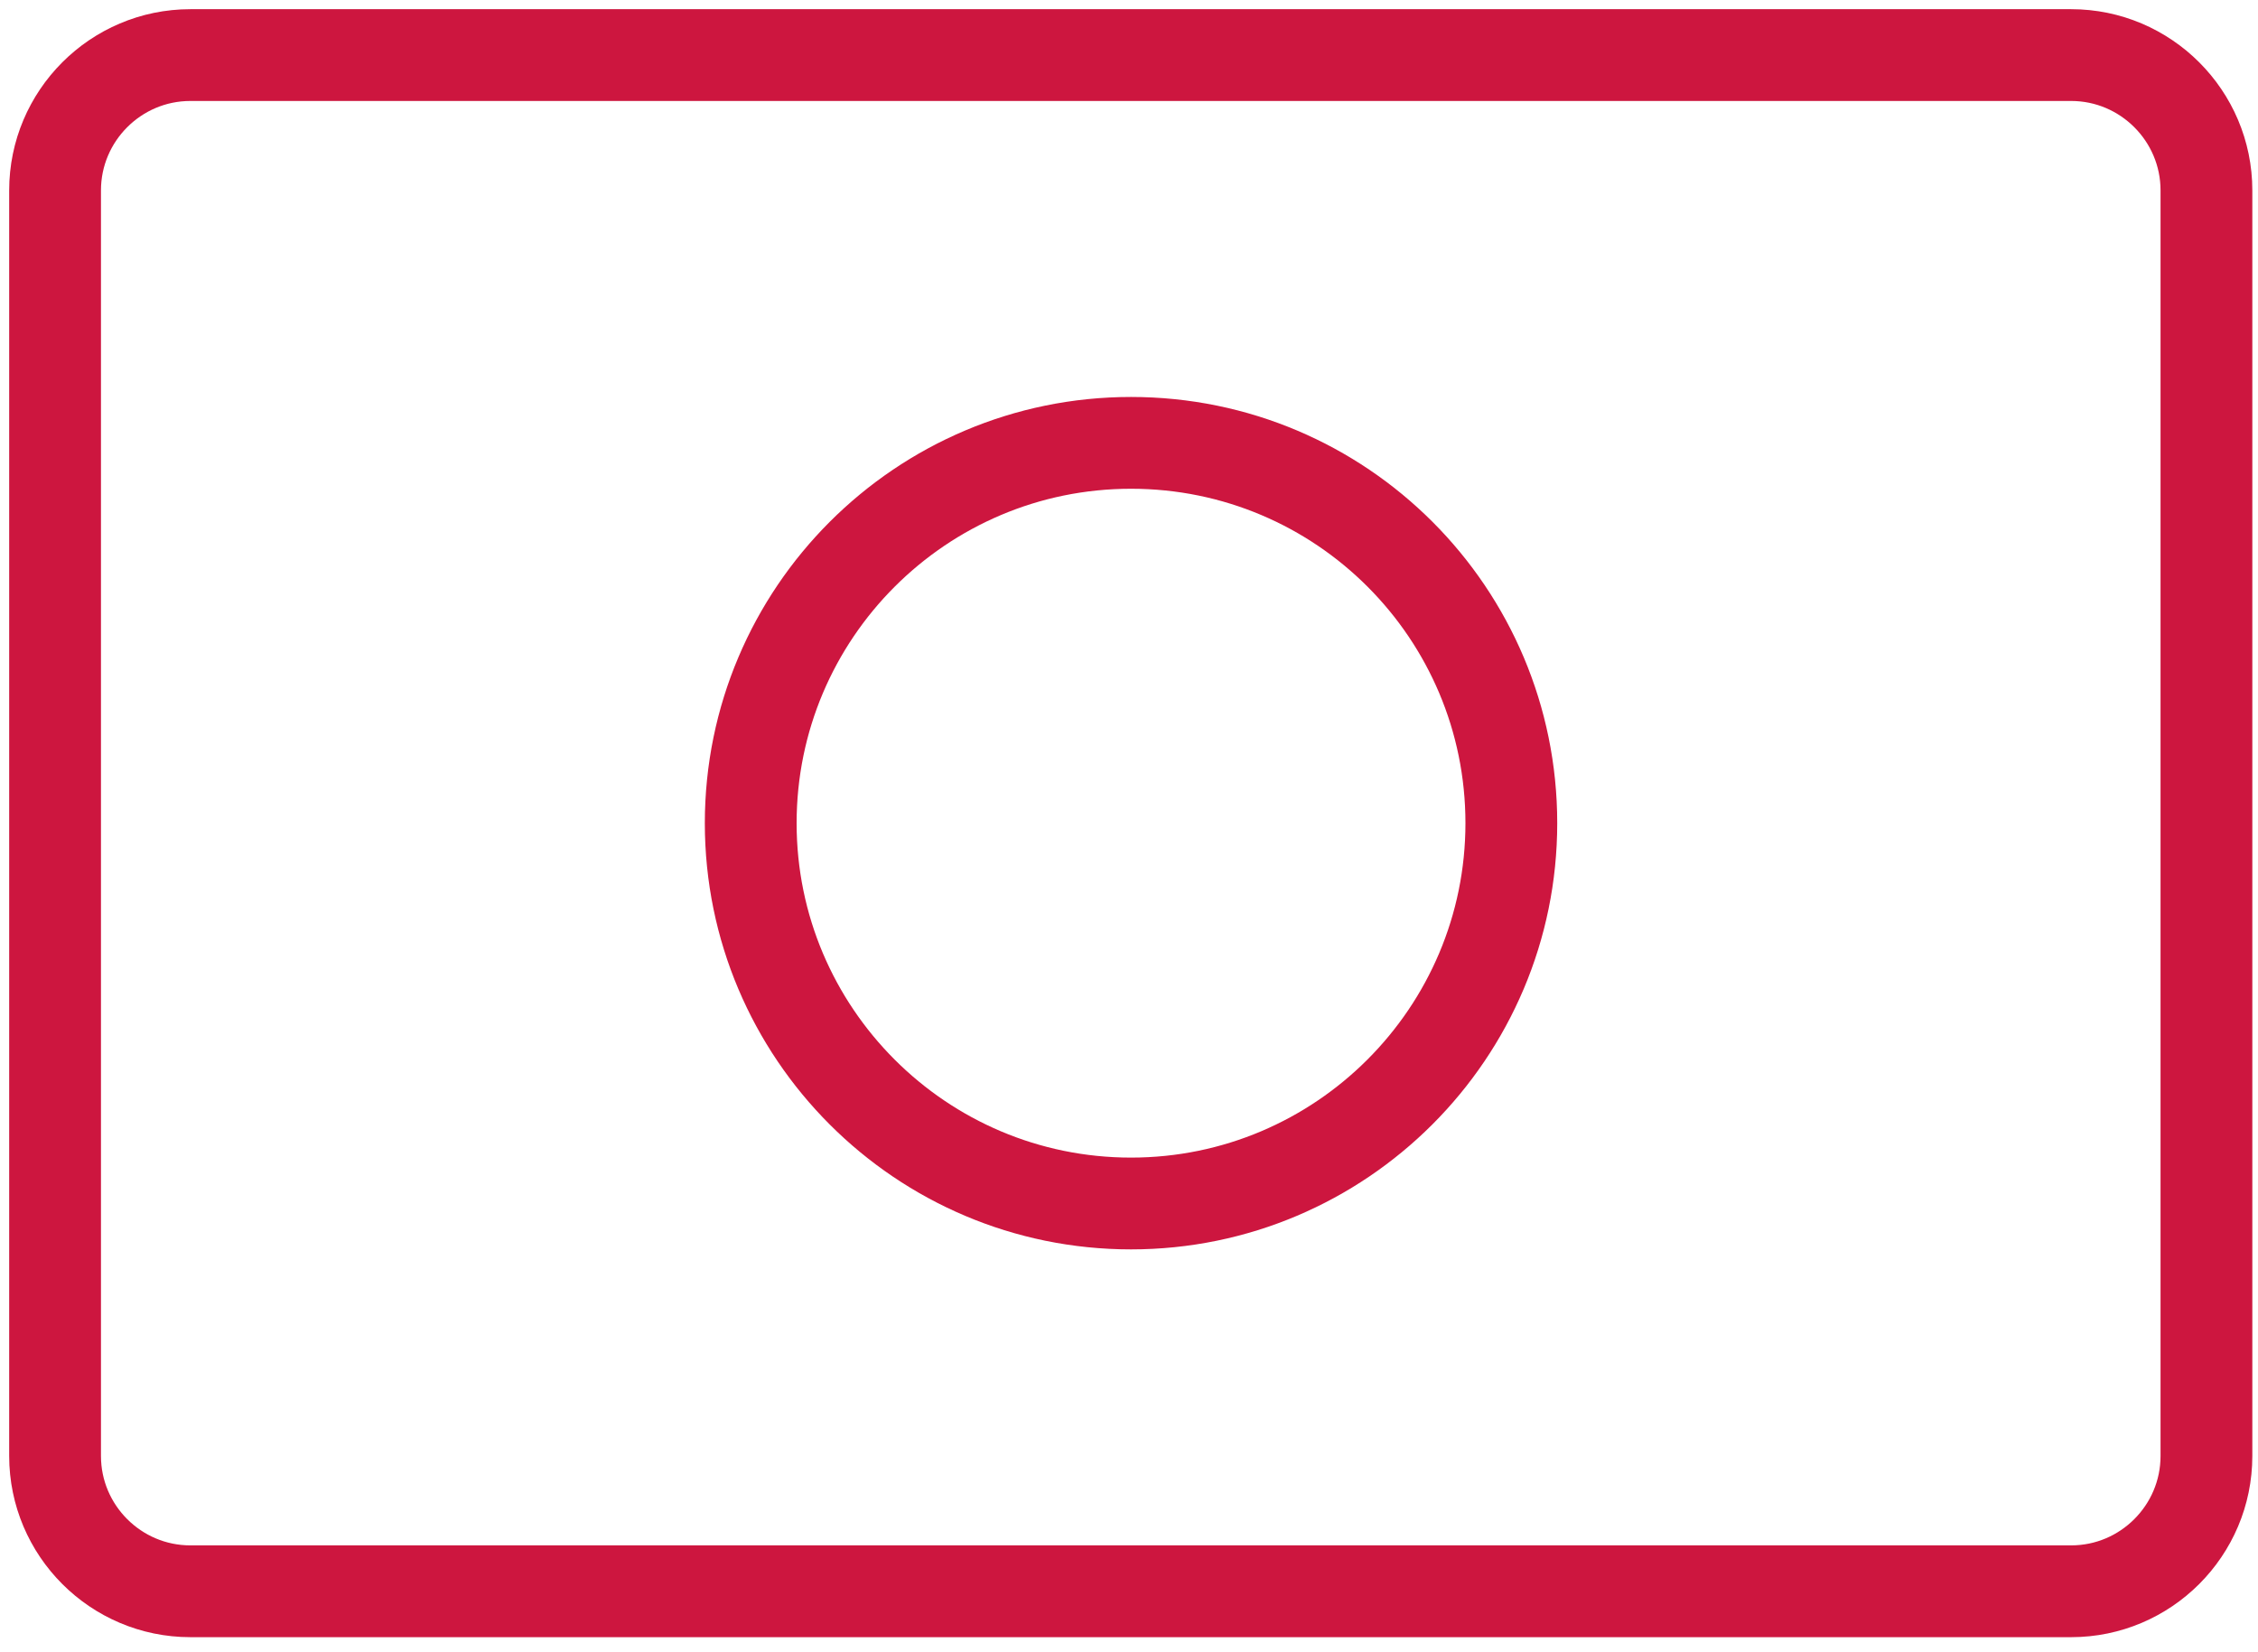
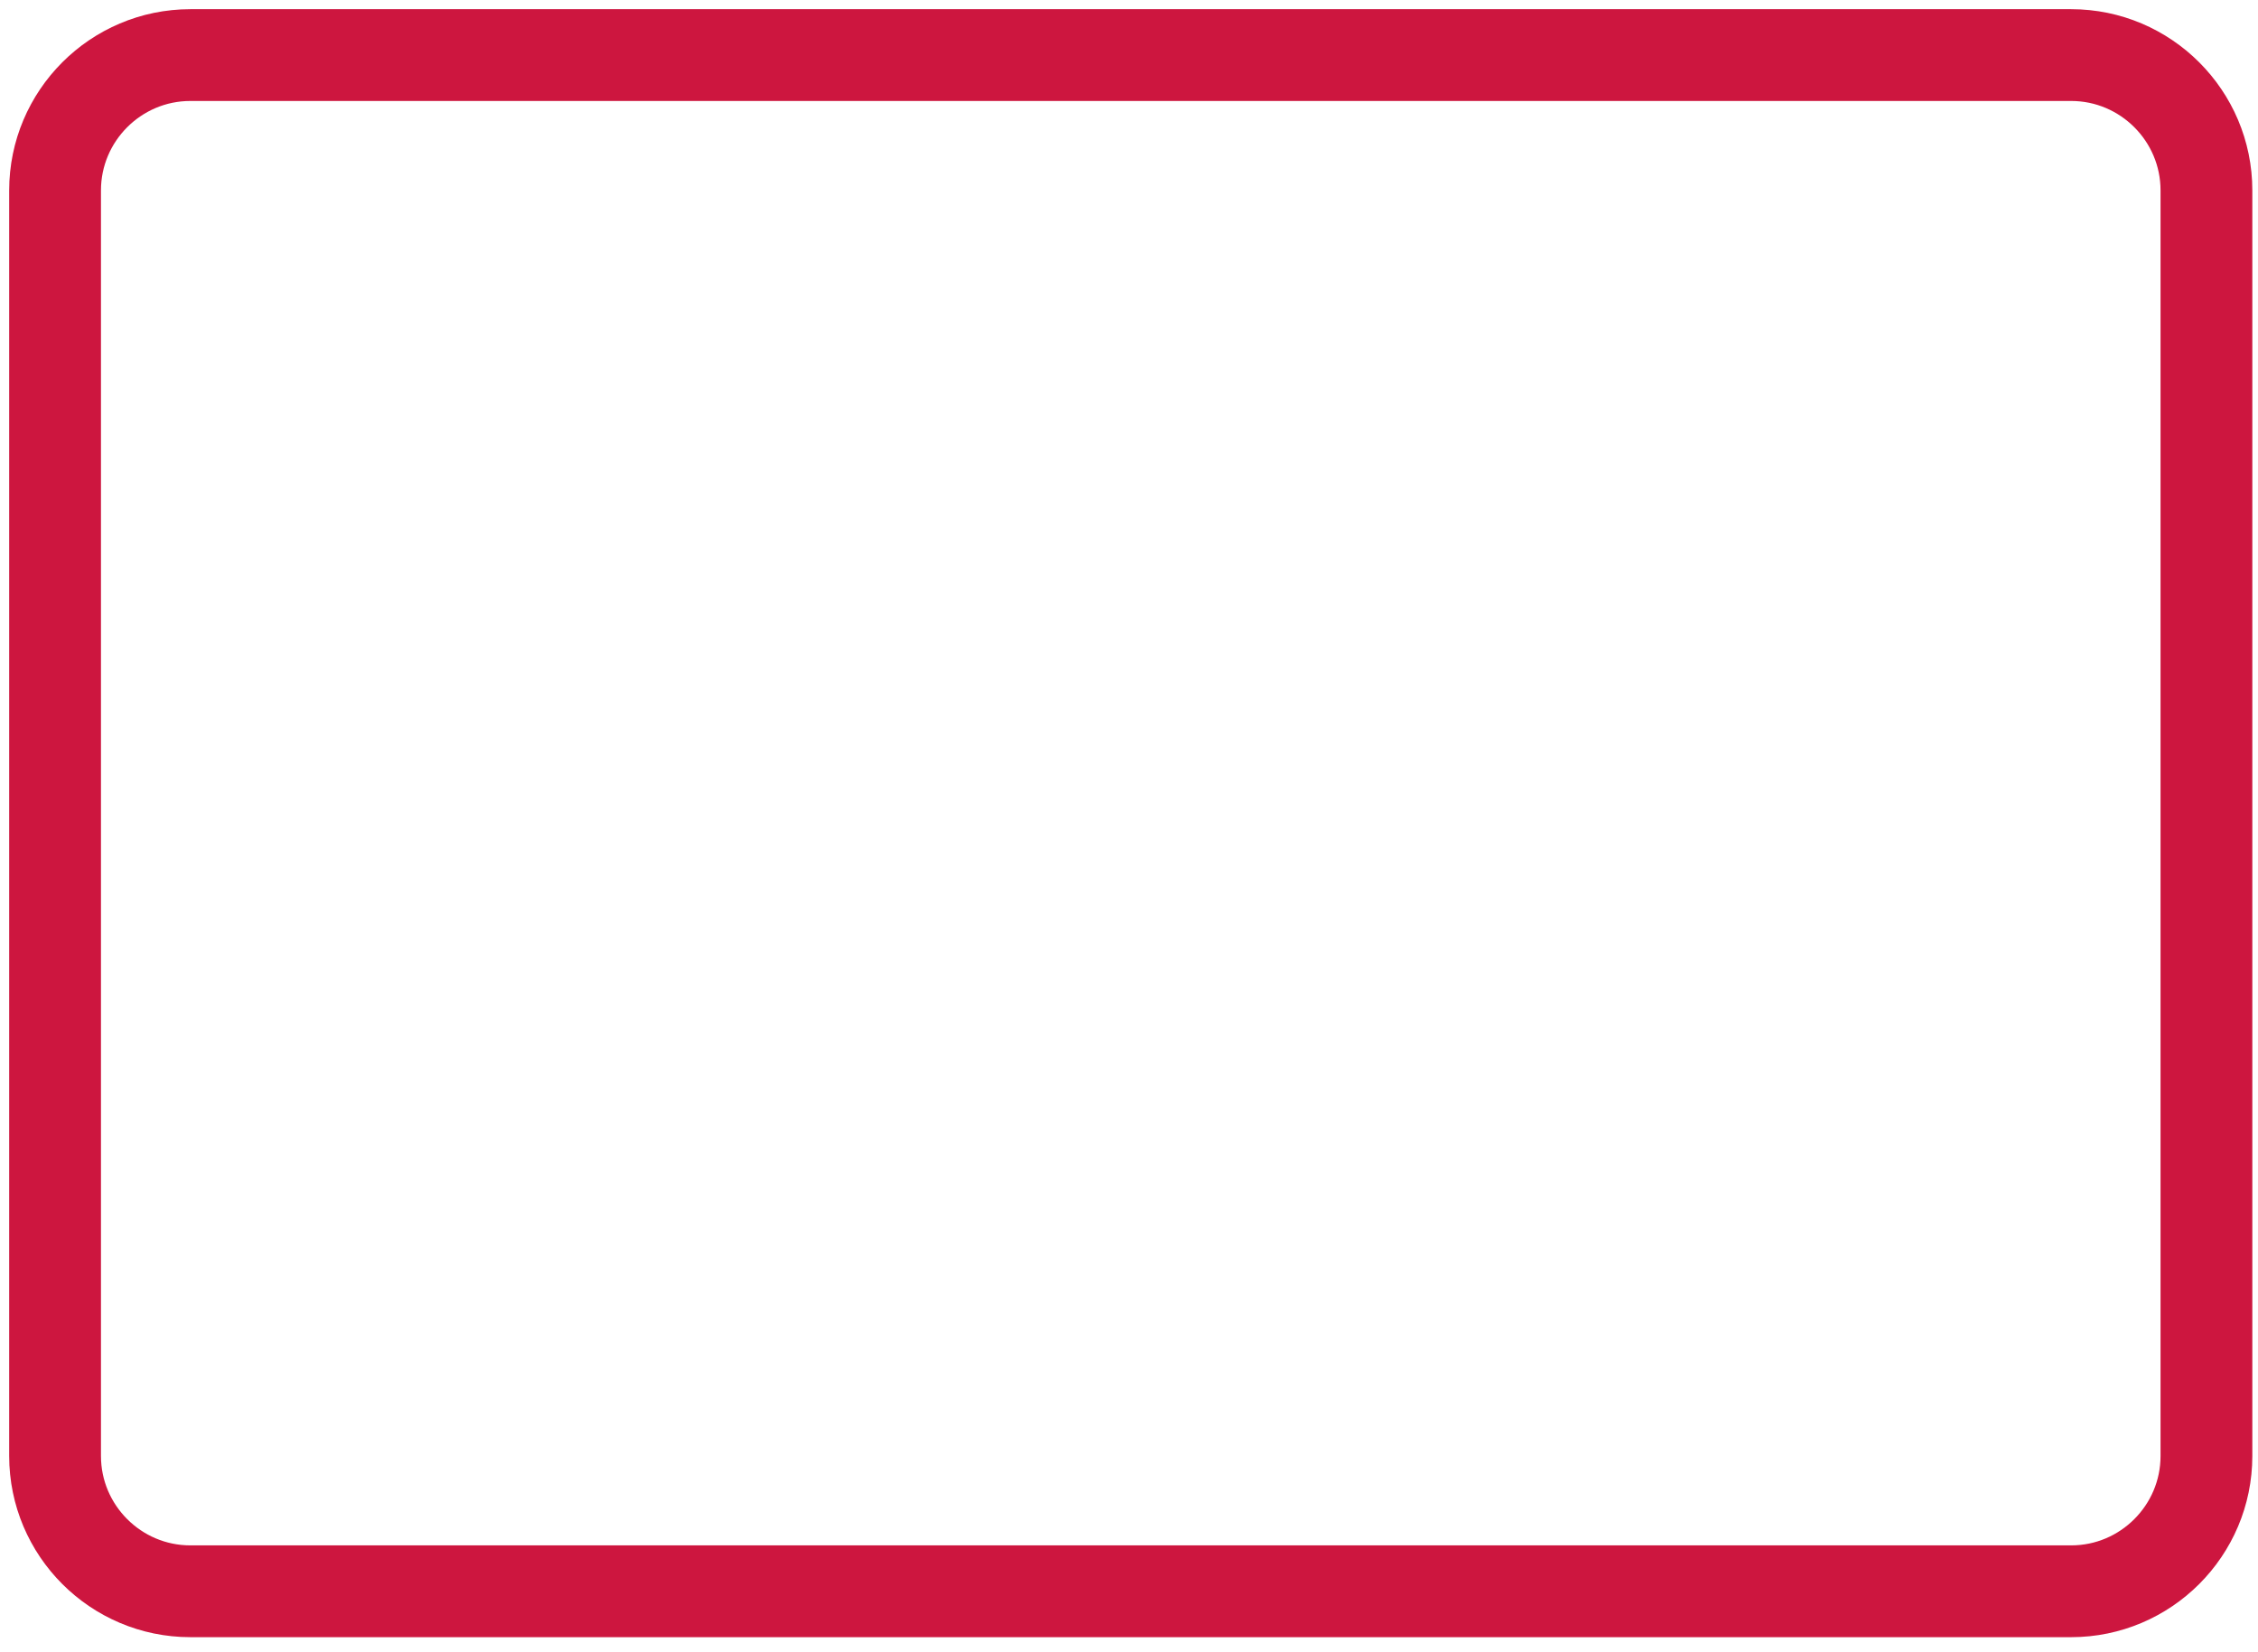
<svg xmlns="http://www.w3.org/2000/svg" width="123" height="90" viewBox="0 0 123 90" fill="none">
  <path d="M10.37 3C6.308 3 3 6.308 3 10.37V79.309C3 83.371 6.308 86.679 10.37 86.679H112.821C116.883 86.679 120.191 83.371 120.191 79.309V10.37C120.191 6.308 116.883 3 112.821 3H10.37Z" stroke="#CD163F" stroke-width="5" />
-   <path d="M61.61 65.556C73.042 65.556 82.327 56.271 82.327 44.839C82.327 33.407 73.071 24.123 61.61 24.123C50.178 24.123 40.894 33.407 40.894 44.839C40.894 56.271 50.178 65.556 61.61 65.556Z" stroke="#CD163F" stroke-width="5" />
</svg>